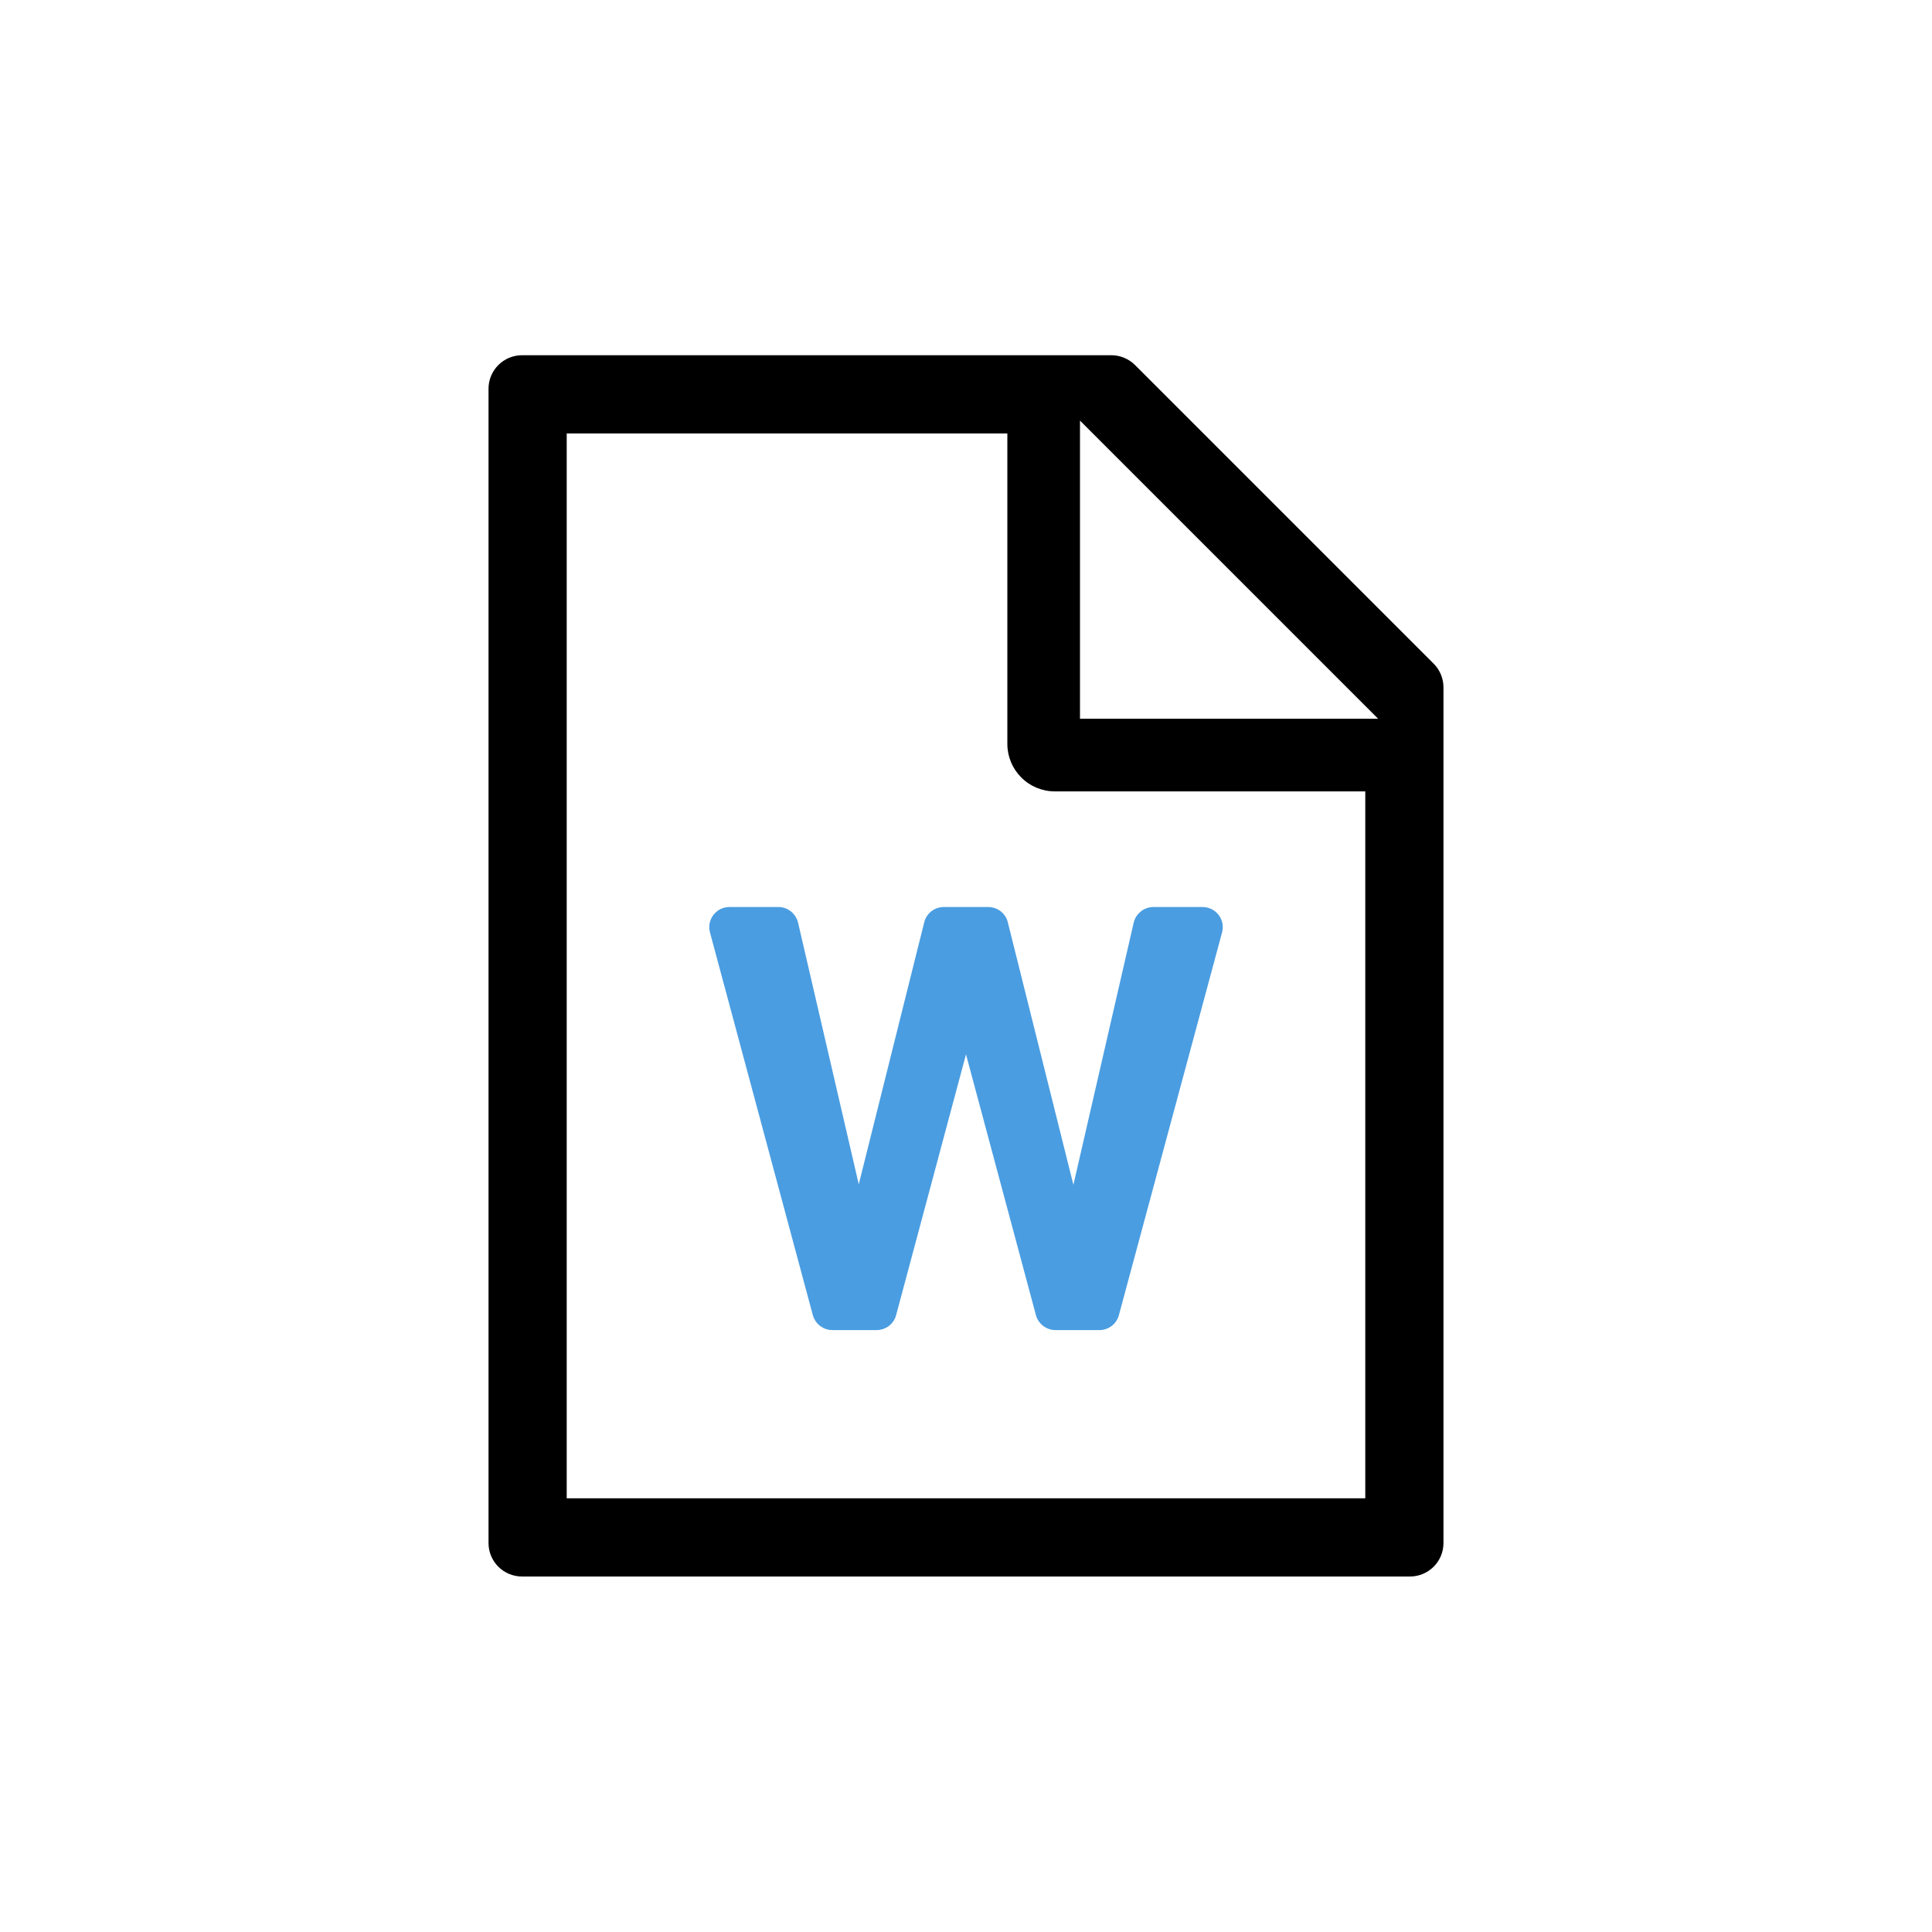
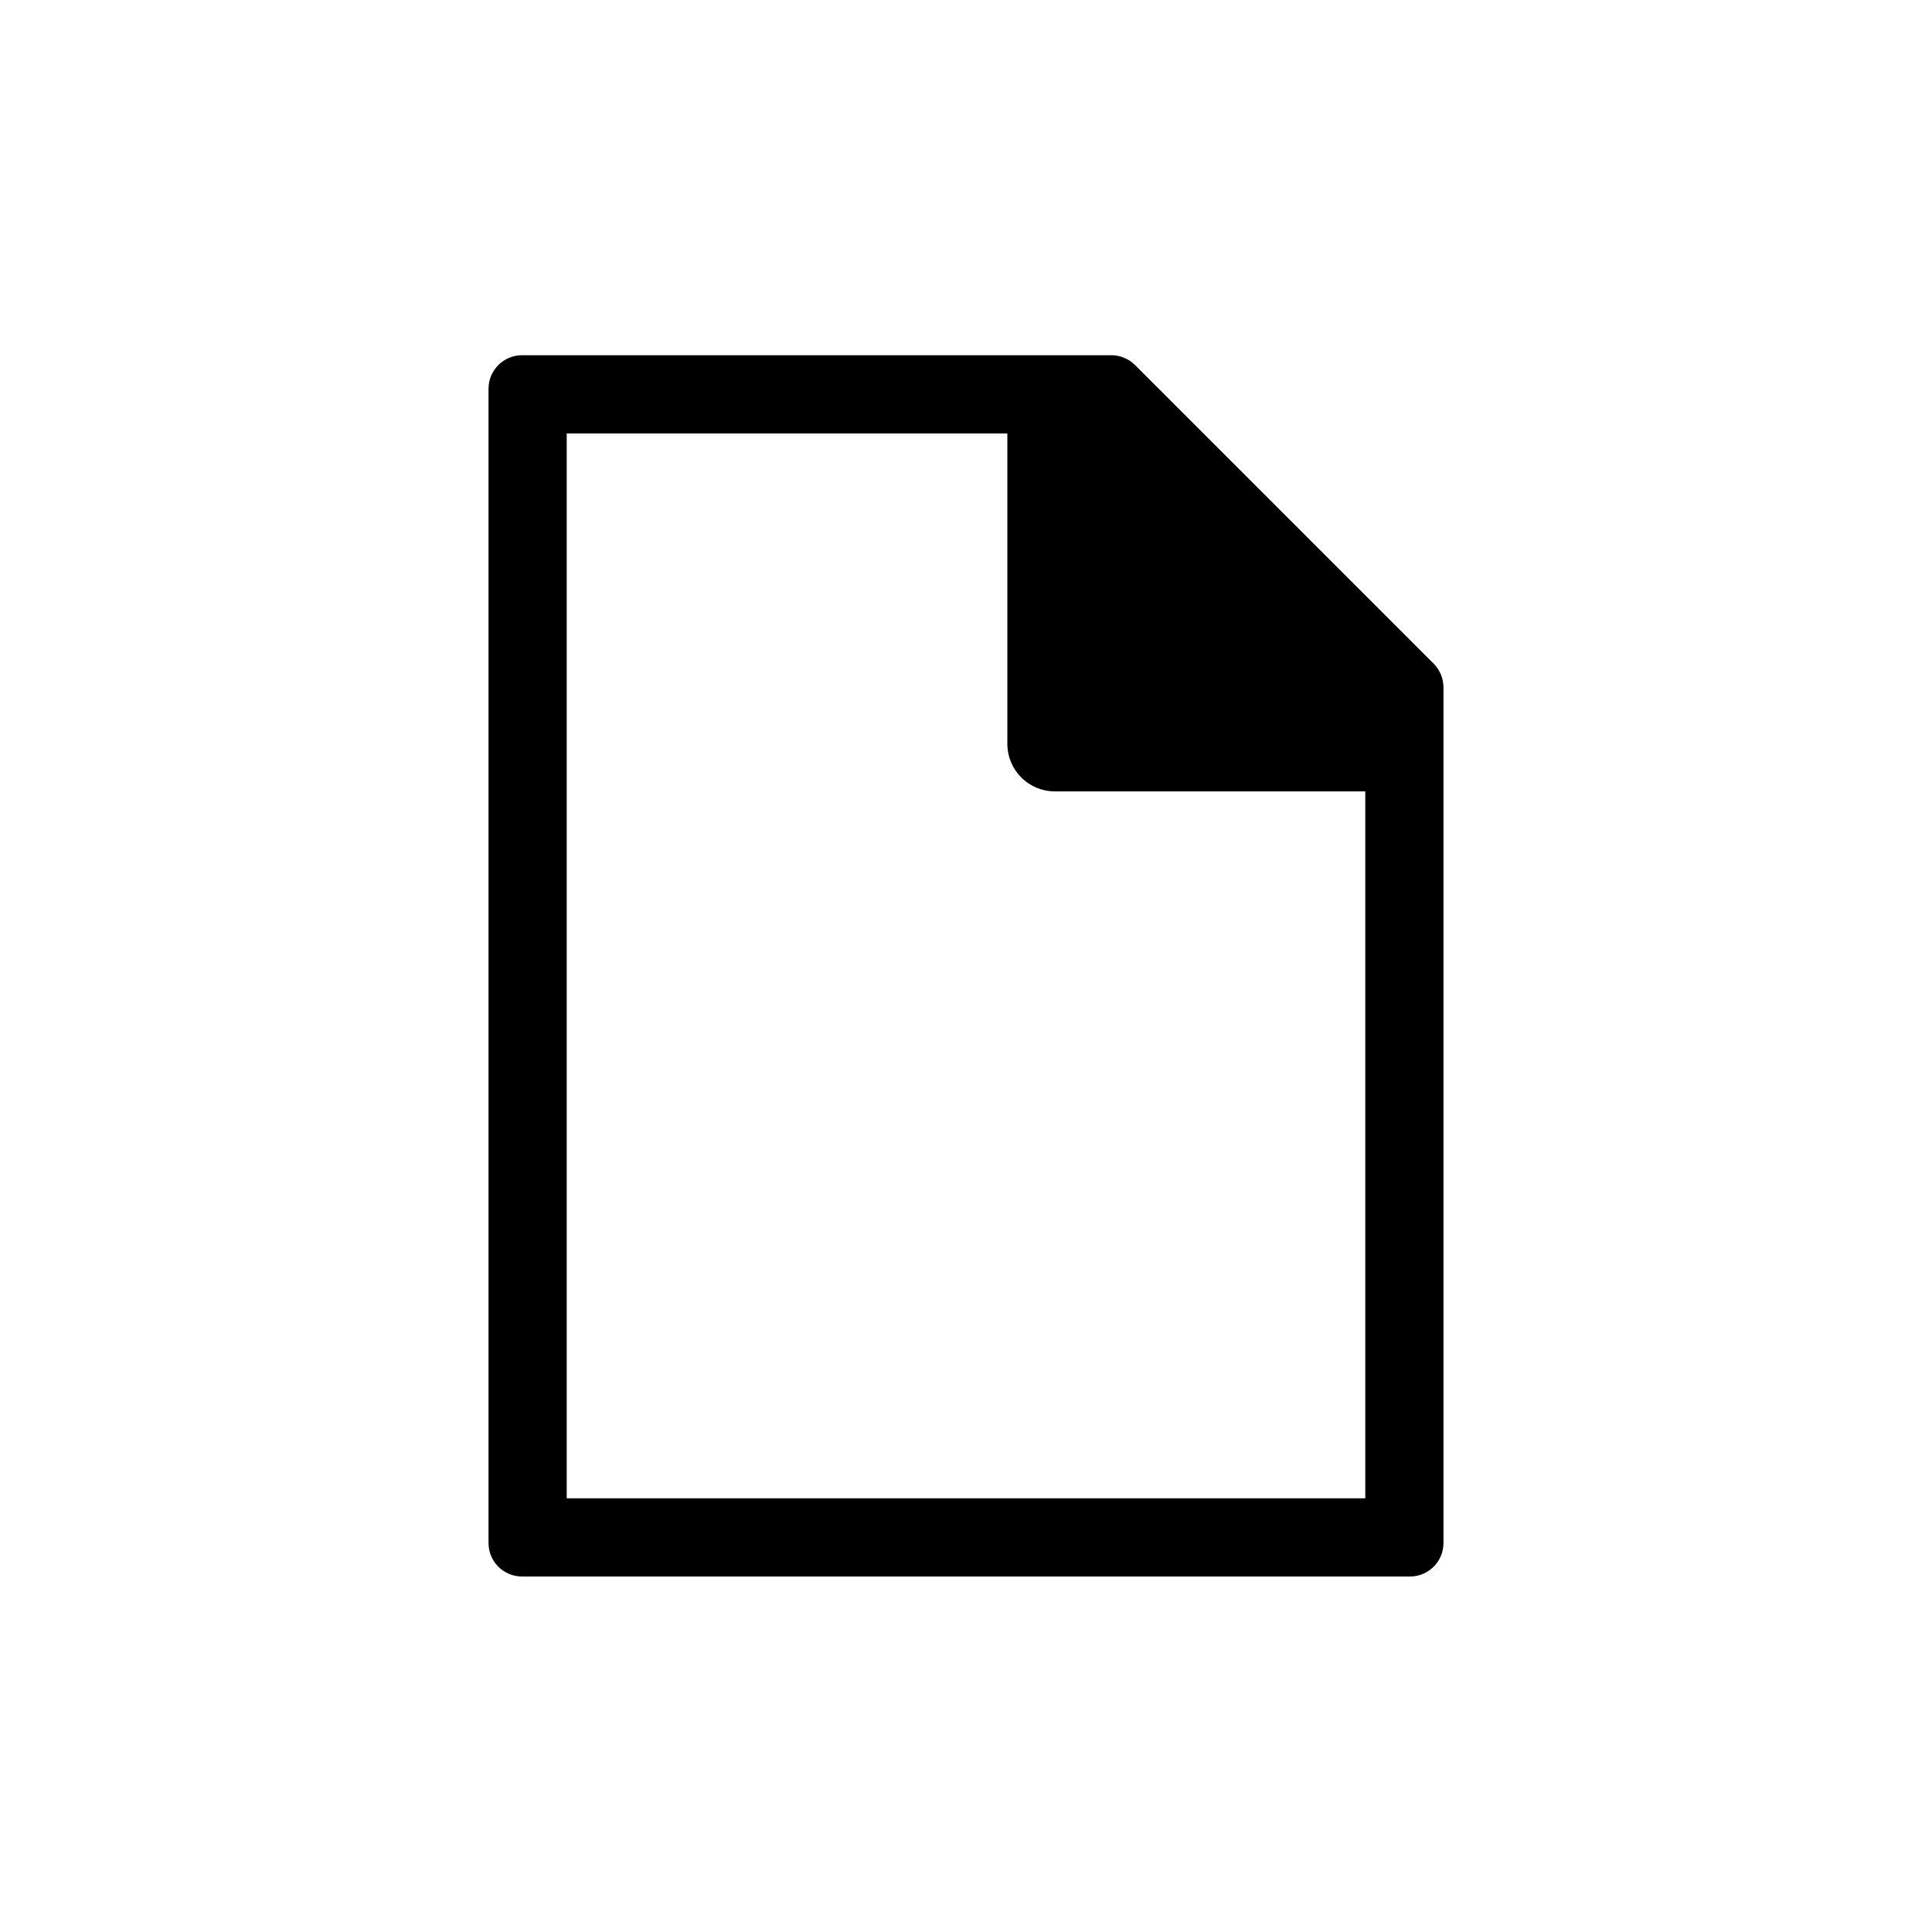
<svg xmlns="http://www.w3.org/2000/svg" width="42" height="42" viewBox="0 0 42 42" fill="none">
-   <path d="M24.16 7.722C24.353 7.722 24.538 7.8 24.676 7.937L31.166 14.427C31.303 14.563 31.38 14.751 31.38 14.945V33.543C31.38 33.947 31.054 34.272 30.65 34.272H11.35C10.946 34.272 10.62 33.947 10.62 33.543V8.452C10.62 8.048 10.946 7.723 11.35 7.722H24.16ZM12.32 9.423V32.572H29.68V17.204H22.93C22.657 17.204 22.394 17.095 22.201 16.901C22.008 16.708 21.899 16.446 21.899 16.173V9.423H12.32ZM23.478 15.624H29.958L23.478 9.144V15.624Z" fill="black" />
-   <path d="M21.486 19.793H20.515C20.349 19.793 20.204 19.905 20.165 20.067L18.666 26.066L17.276 20.073C17.237 19.911 17.092 19.793 16.923 19.793H15.856C15.8 19.793 15.745 19.806 15.696 19.83C15.646 19.855 15.602 19.891 15.569 19.935C15.535 19.979 15.512 20.03 15.501 20.084C15.49 20.139 15.492 20.195 15.506 20.248L17.743 28.572C17.786 28.729 17.93 28.84 18.093 28.84H19.058C19.221 28.84 19.366 28.732 19.408 28.572L21 22.631L22.593 28.572C22.635 28.729 22.78 28.84 22.943 28.84H23.902C24.064 28.84 24.209 28.732 24.251 28.572L26.495 20.248C26.509 20.195 26.511 20.139 26.5 20.084C26.489 20.03 26.466 19.979 26.432 19.935C26.398 19.891 26.355 19.855 26.305 19.831C26.255 19.806 26.201 19.793 26.145 19.793H25.072C24.903 19.793 24.758 19.911 24.719 20.073L23.338 26.078L21.836 20.067C21.797 19.905 21.652 19.793 21.486 19.793Z" fill="#4A9DE1" stroke="#4A9DE1" stroke-width="0.15" />
+   <path d="M24.16 7.722C24.353 7.722 24.538 7.8 24.676 7.937L31.166 14.427C31.303 14.563 31.38 14.751 31.38 14.945V33.543C31.38 33.947 31.054 34.272 30.65 34.272H11.35C10.946 34.272 10.62 33.947 10.62 33.543V8.452C10.62 8.048 10.946 7.723 11.35 7.722H24.16ZM12.32 9.423V32.572H29.68V17.204H22.93C22.657 17.204 22.394 17.095 22.201 16.901C22.008 16.708 21.899 16.446 21.899 16.173V9.423H12.32ZM23.478 15.624H29.958V15.624Z" fill="black" />
</svg>